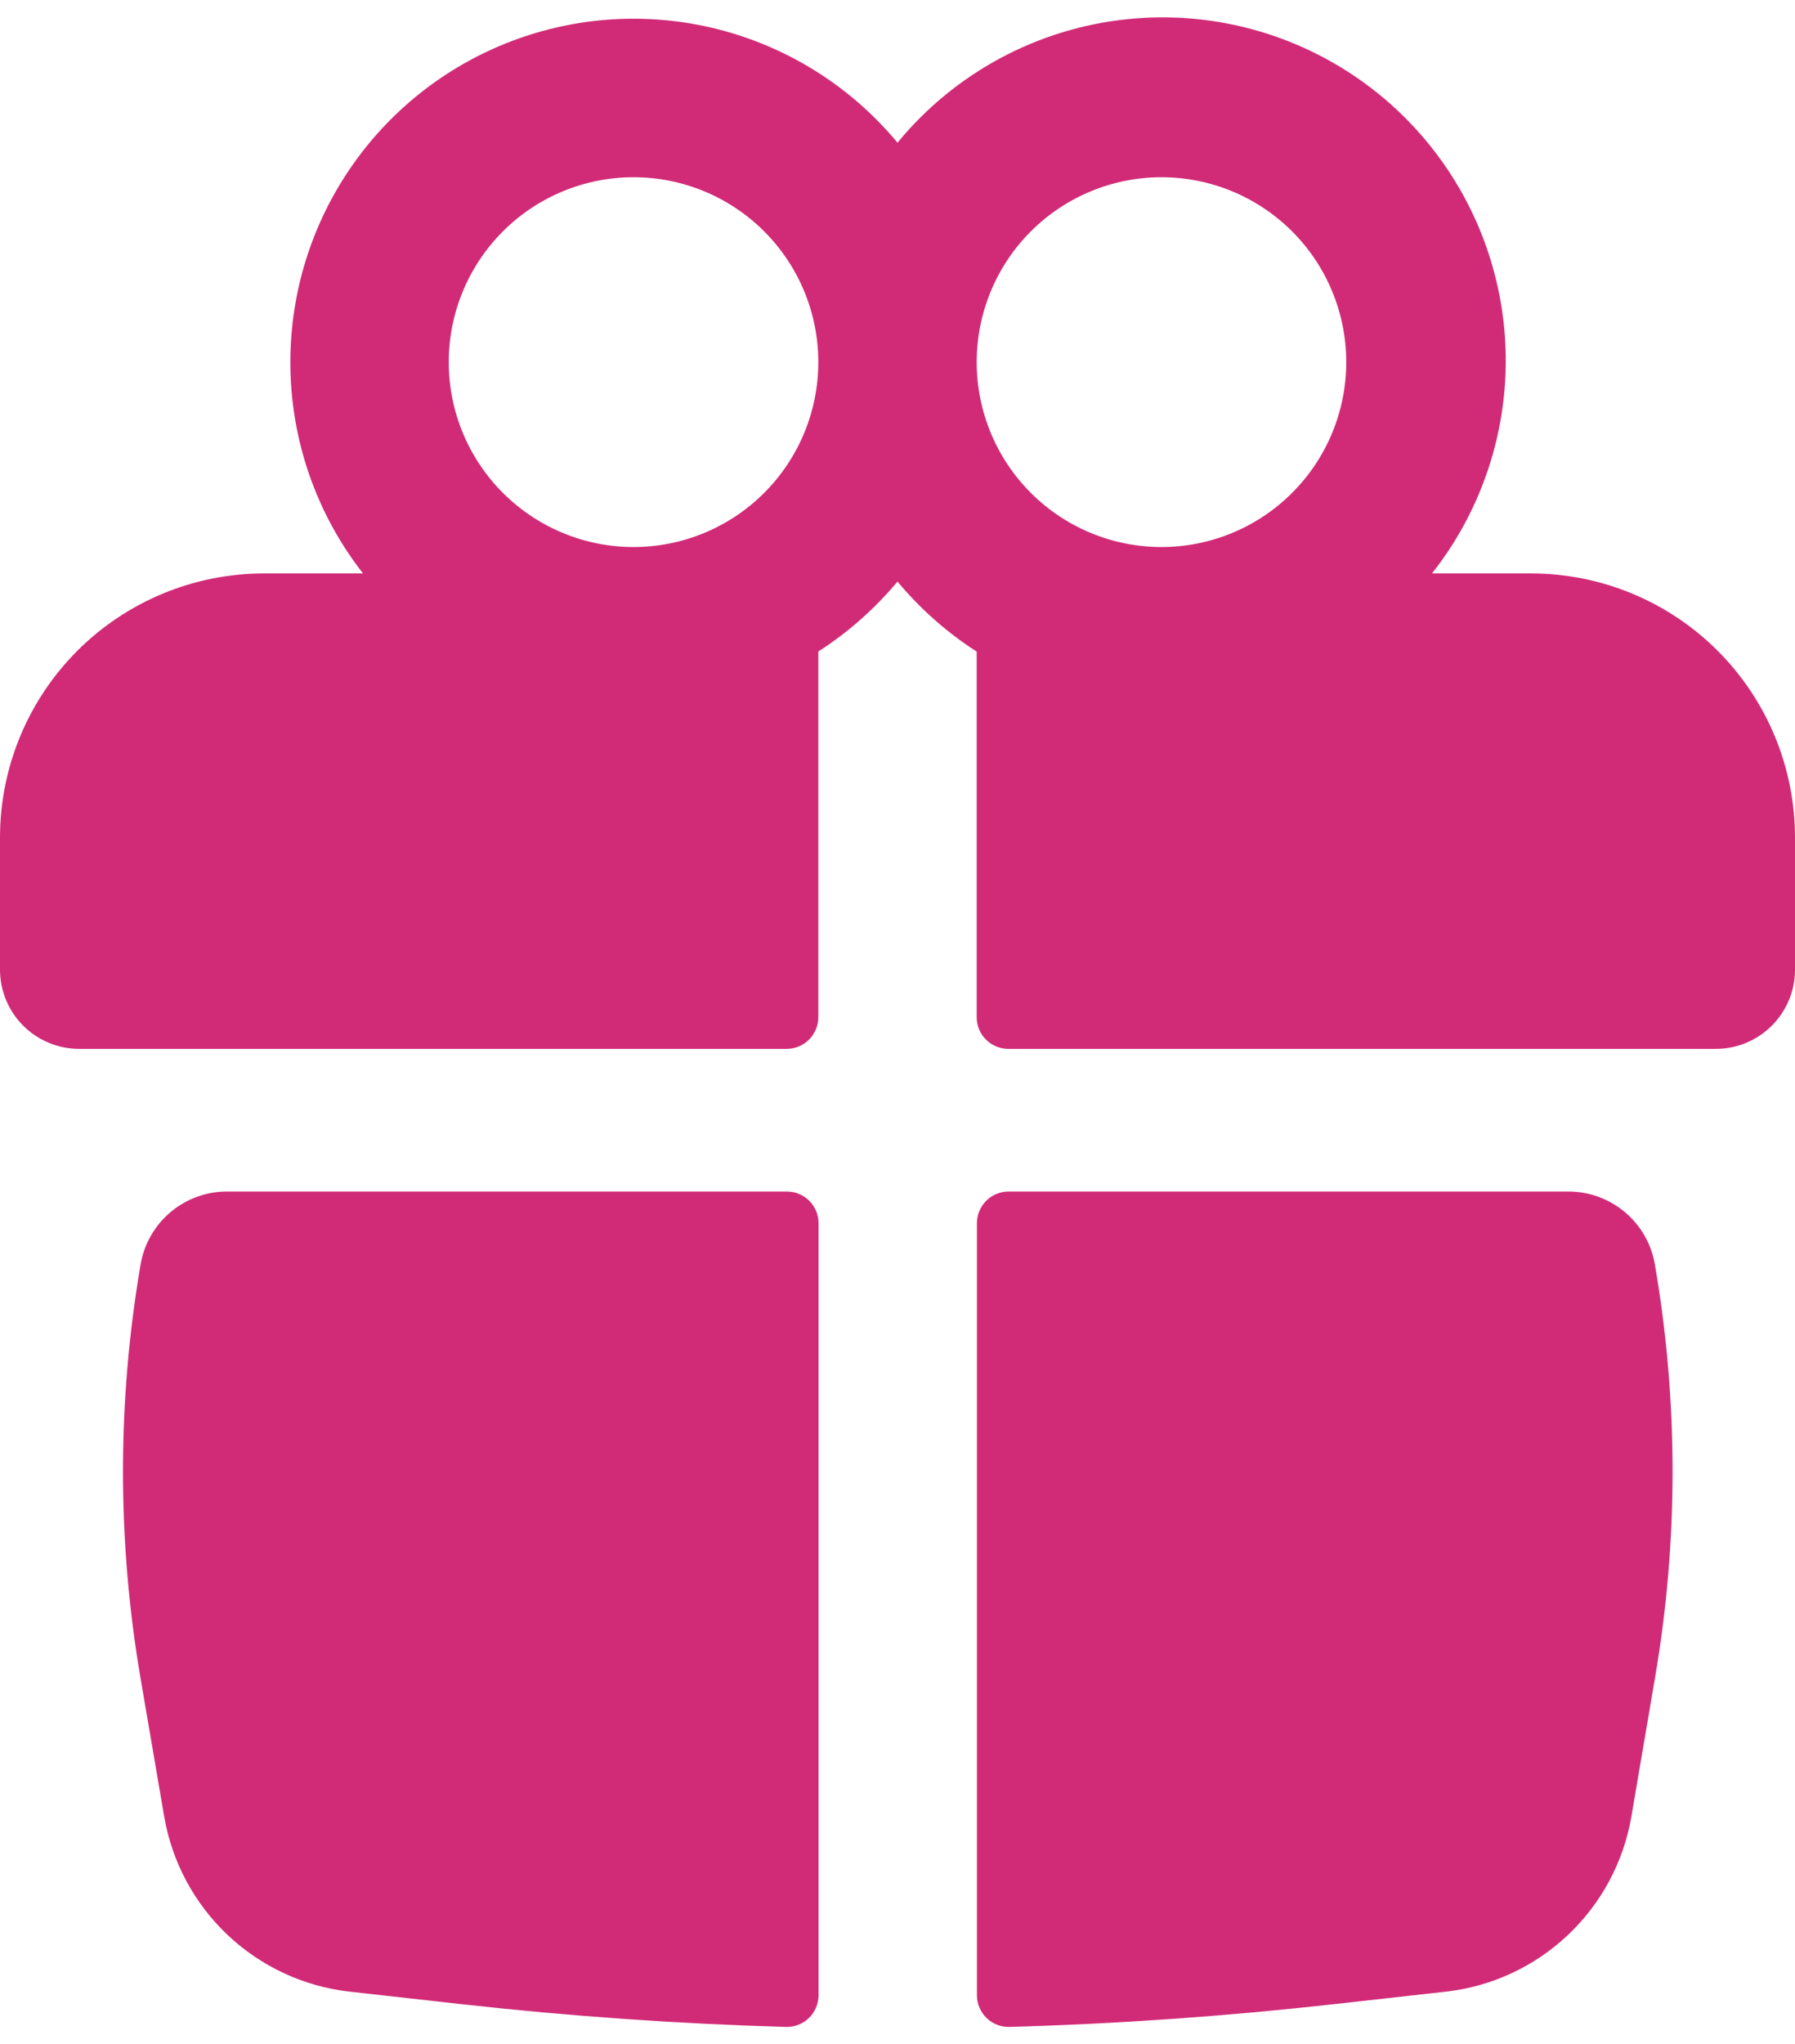
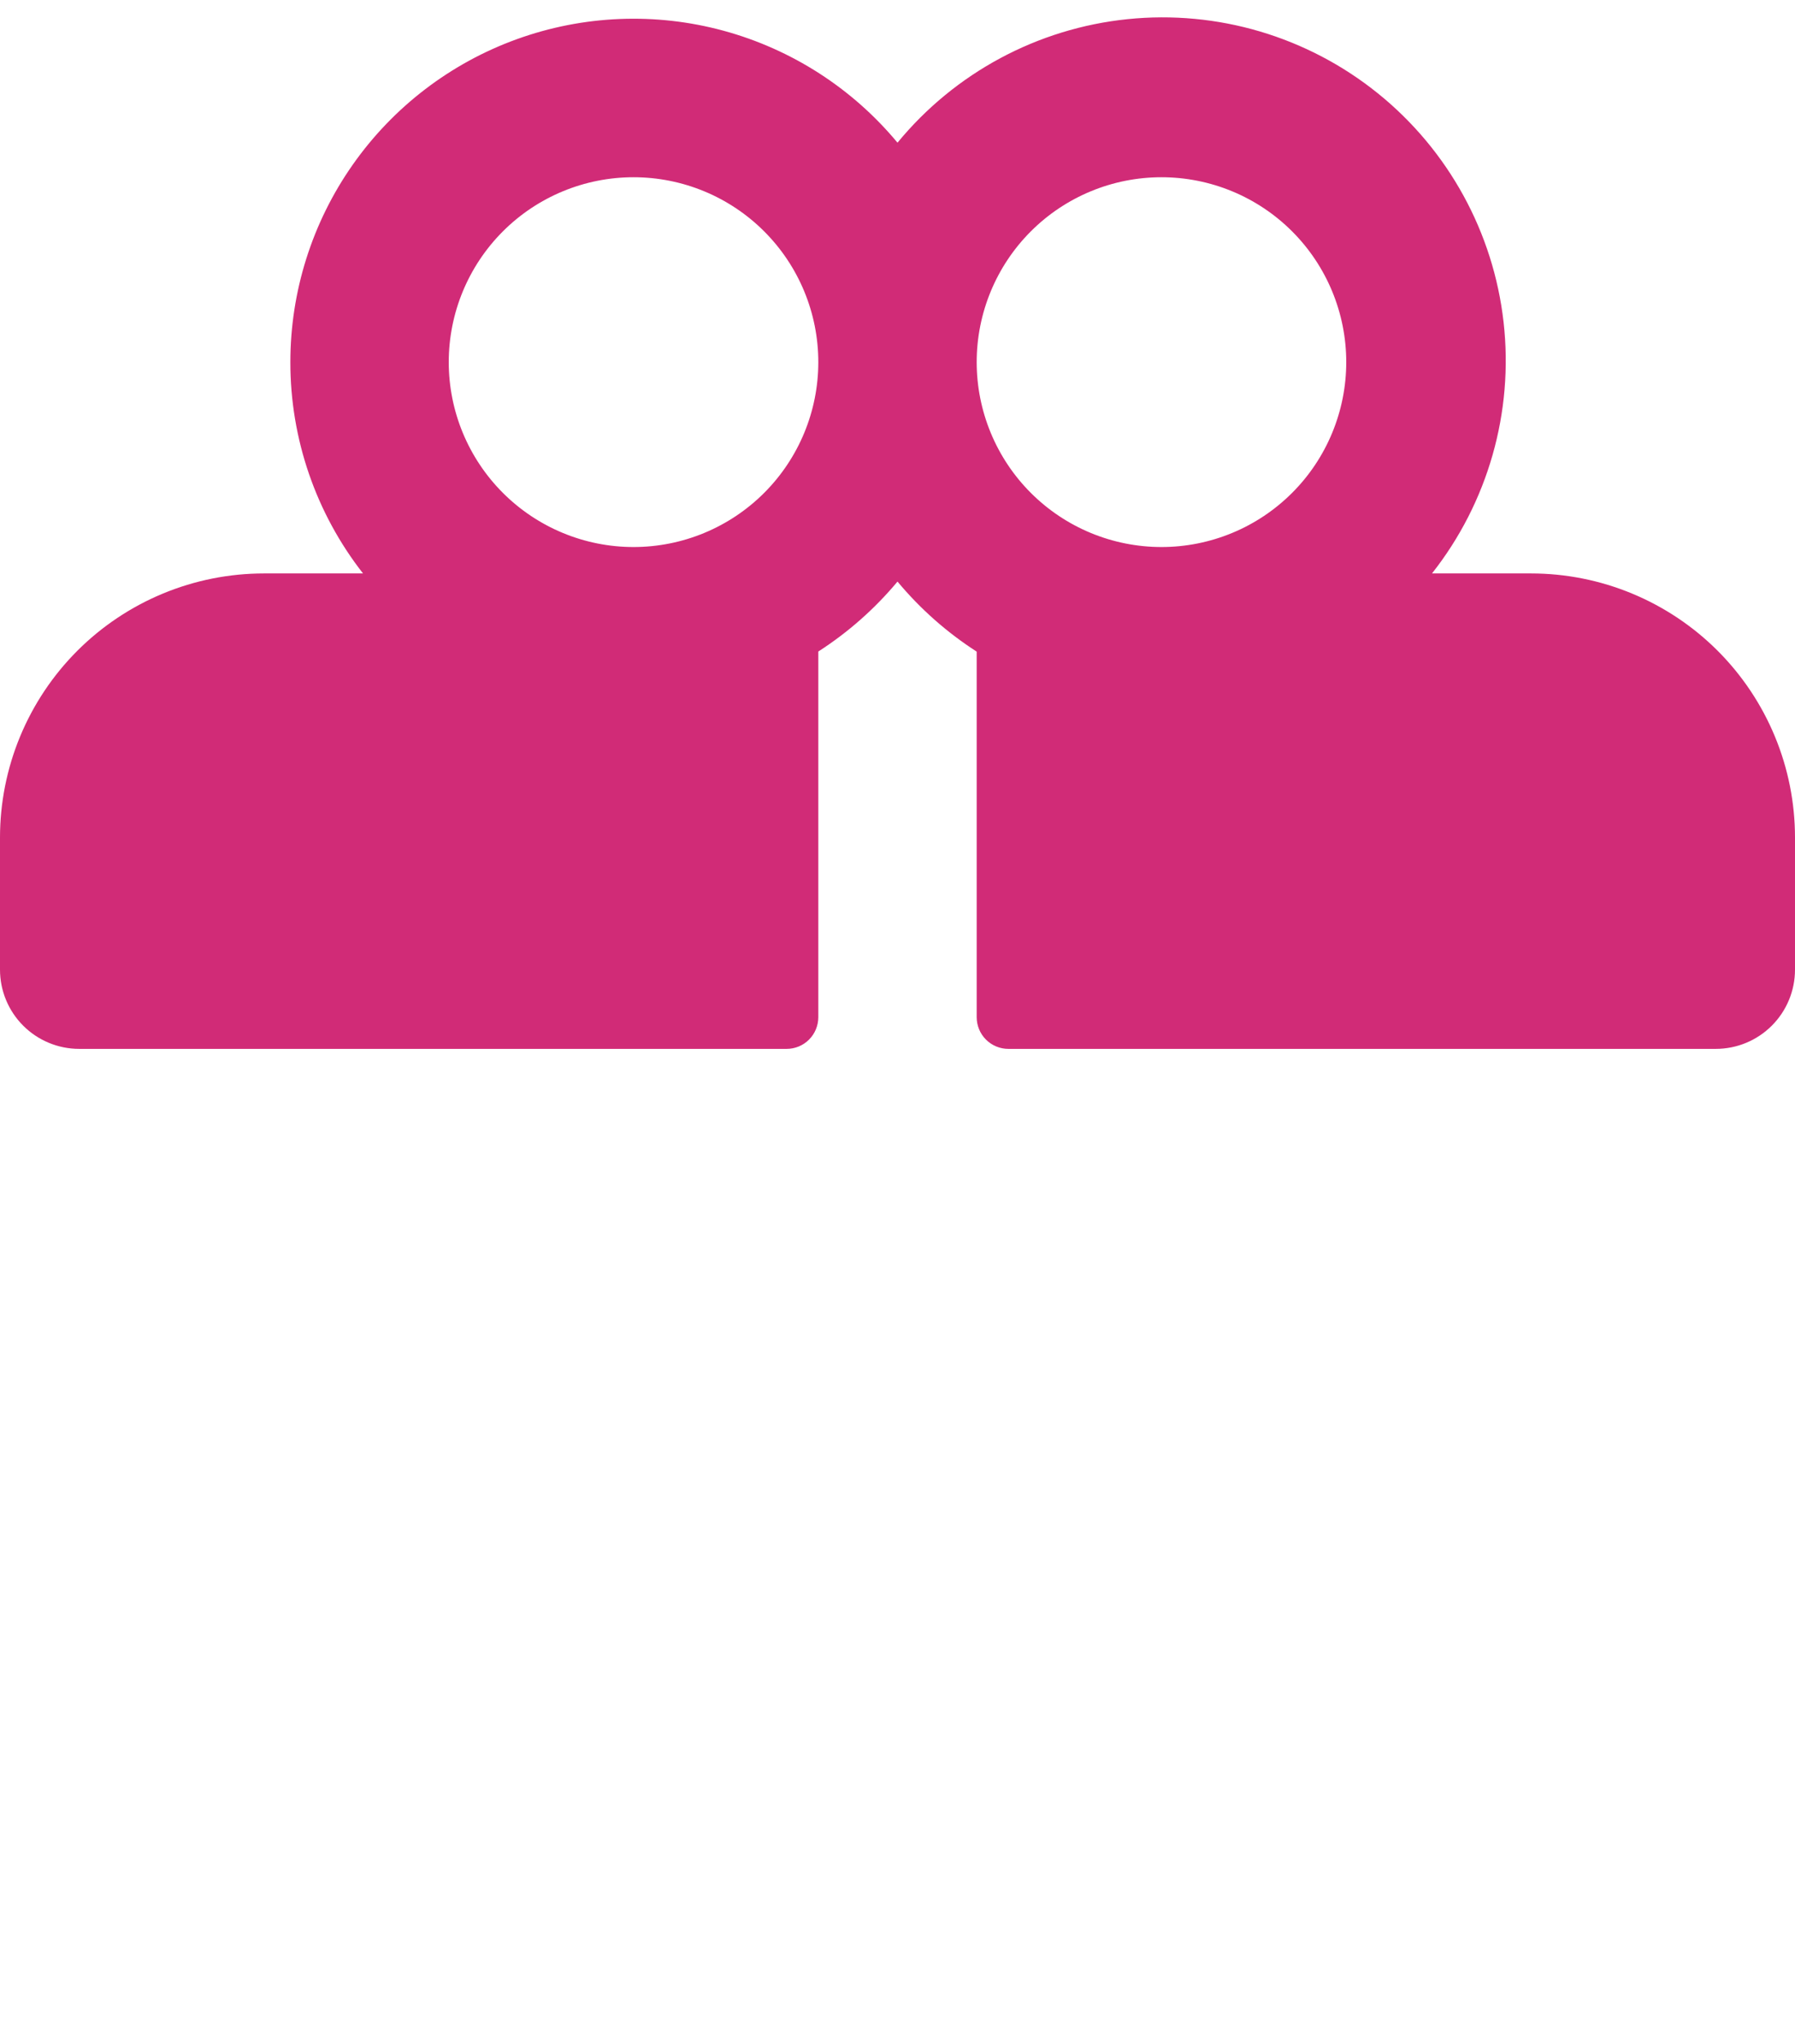
<svg xmlns="http://www.w3.org/2000/svg" width="87" height="99" viewBox="0 0 87 99" fill="none">
  <path fill-rule="evenodd" clip-rule="evenodd" d="M14.073 17.541C14.073 14.12 15.127 10.783 17.093 7.983C19.058 5.184 21.838 3.058 25.055 1.896C28.272 0.734 31.77 0.592 35.07 1.489C38.371 2.387 41.314 4.28 43.5 6.911C46.283 3.526 50.289 1.376 54.649 0.928C59.008 0.48 63.368 1.771 66.781 4.52C70.194 7.269 72.385 11.254 72.876 15.608C73.367 19.963 72.12 24.336 69.406 27.776H74.206C75.886 27.776 77.55 28.107 79.102 28.75C80.654 29.393 82.065 30.335 83.253 31.523C84.441 32.711 85.383 34.122 86.026 35.674C86.669 37.226 87 38.89 87 40.57V46.967C87 47.985 86.596 48.961 85.876 49.681C85.156 50.401 84.18 50.805 83.162 50.805H48.873C48.672 50.805 48.472 50.766 48.286 50.688C48.1 50.611 47.931 50.498 47.788 50.356C47.645 50.213 47.532 50.044 47.455 49.858C47.378 49.671 47.338 49.472 47.338 49.27V31.563C45.894 30.634 44.599 29.49 43.5 28.17C42.4 29.488 41.106 30.63 39.662 31.558V49.27C39.662 49.677 39.5 50.068 39.212 50.356C38.924 50.644 38.534 50.805 38.127 50.805H3.838C2.82 50.805 1.844 50.401 1.124 49.681C0.404 48.961 0 47.985 0 46.967V40.57C0 38.89 0.331 37.226 0.974 35.674C1.617 34.122 2.559 32.711 3.747 31.523C4.935 30.335 6.346 29.393 7.898 28.75C9.45 28.107 11.114 27.776 12.794 27.776H17.595C15.309 24.854 14.069 21.25 14.073 17.541ZM39.662 17.541C39.662 15.165 38.718 12.887 37.039 11.208C35.359 9.528 33.081 8.585 30.706 8.585C28.331 8.585 26.053 9.528 24.373 11.208C22.694 12.887 21.75 15.165 21.75 17.541C21.75 19.916 22.694 22.194 24.373 23.873C26.053 25.553 28.331 26.497 30.706 26.497C33.081 26.497 35.359 25.553 37.039 23.873C38.718 22.194 39.662 19.916 39.662 17.541ZM47.338 17.541C47.338 18.717 47.57 19.881 48.02 20.968C48.47 22.055 49.13 23.042 49.961 23.873C50.793 24.705 51.78 25.365 52.867 25.815C53.953 26.265 55.118 26.497 56.294 26.497C57.47 26.497 58.635 26.265 59.721 25.815C60.808 25.365 61.795 24.705 62.627 23.873C63.459 23.042 64.118 22.055 64.568 20.968C65.018 19.881 65.25 18.717 65.25 17.541C65.25 15.165 64.306 12.887 62.627 11.208C60.947 9.528 58.669 8.585 56.294 8.585C53.919 8.585 51.641 9.528 49.961 11.208C48.282 12.887 47.338 15.165 47.338 17.541Z" fill="#D12B77" />
-   <path d="M39.673 59.249C39.673 58.842 39.511 58.452 39.224 58.164C38.935 57.876 38.545 57.714 38.138 57.714H11.009C10.004 57.712 9.03 58.067 8.262 58.715C7.493 59.364 6.98 60.264 6.813 61.255C5.677 67.887 5.677 74.664 6.813 81.296L7.959 87.995C8.337 90.189 9.417 92.202 11.037 93.73C12.656 95.258 14.728 96.22 16.941 96.47L22.391 97.079C27.621 97.662 32.86 98.029 38.107 98.179C38.311 98.183 38.513 98.147 38.703 98.072C38.892 97.997 39.065 97.885 39.211 97.742C39.357 97.6 39.473 97.43 39.552 97.242C39.631 97.054 39.672 96.853 39.673 96.649V59.249ZM48.916 98.179C48.712 98.183 48.509 98.147 48.32 98.072C48.13 97.997 47.958 97.885 47.812 97.742C47.666 97.6 47.55 97.43 47.471 97.242C47.392 97.054 47.35 96.853 47.35 96.649V59.249C47.35 58.842 47.511 58.452 47.799 58.164C48.087 57.876 48.478 57.714 48.885 57.714H76.014C78.091 57.714 79.862 59.208 80.21 61.255C81.351 67.888 81.351 74.663 80.21 81.296L79.069 87.995C78.691 90.19 77.61 92.203 75.989 93.731C74.369 95.26 72.296 96.221 70.082 96.47L64.632 97.079C59.411 97.663 54.167 98.031 48.916 98.179Z" fill="#D12B77" />
</svg>